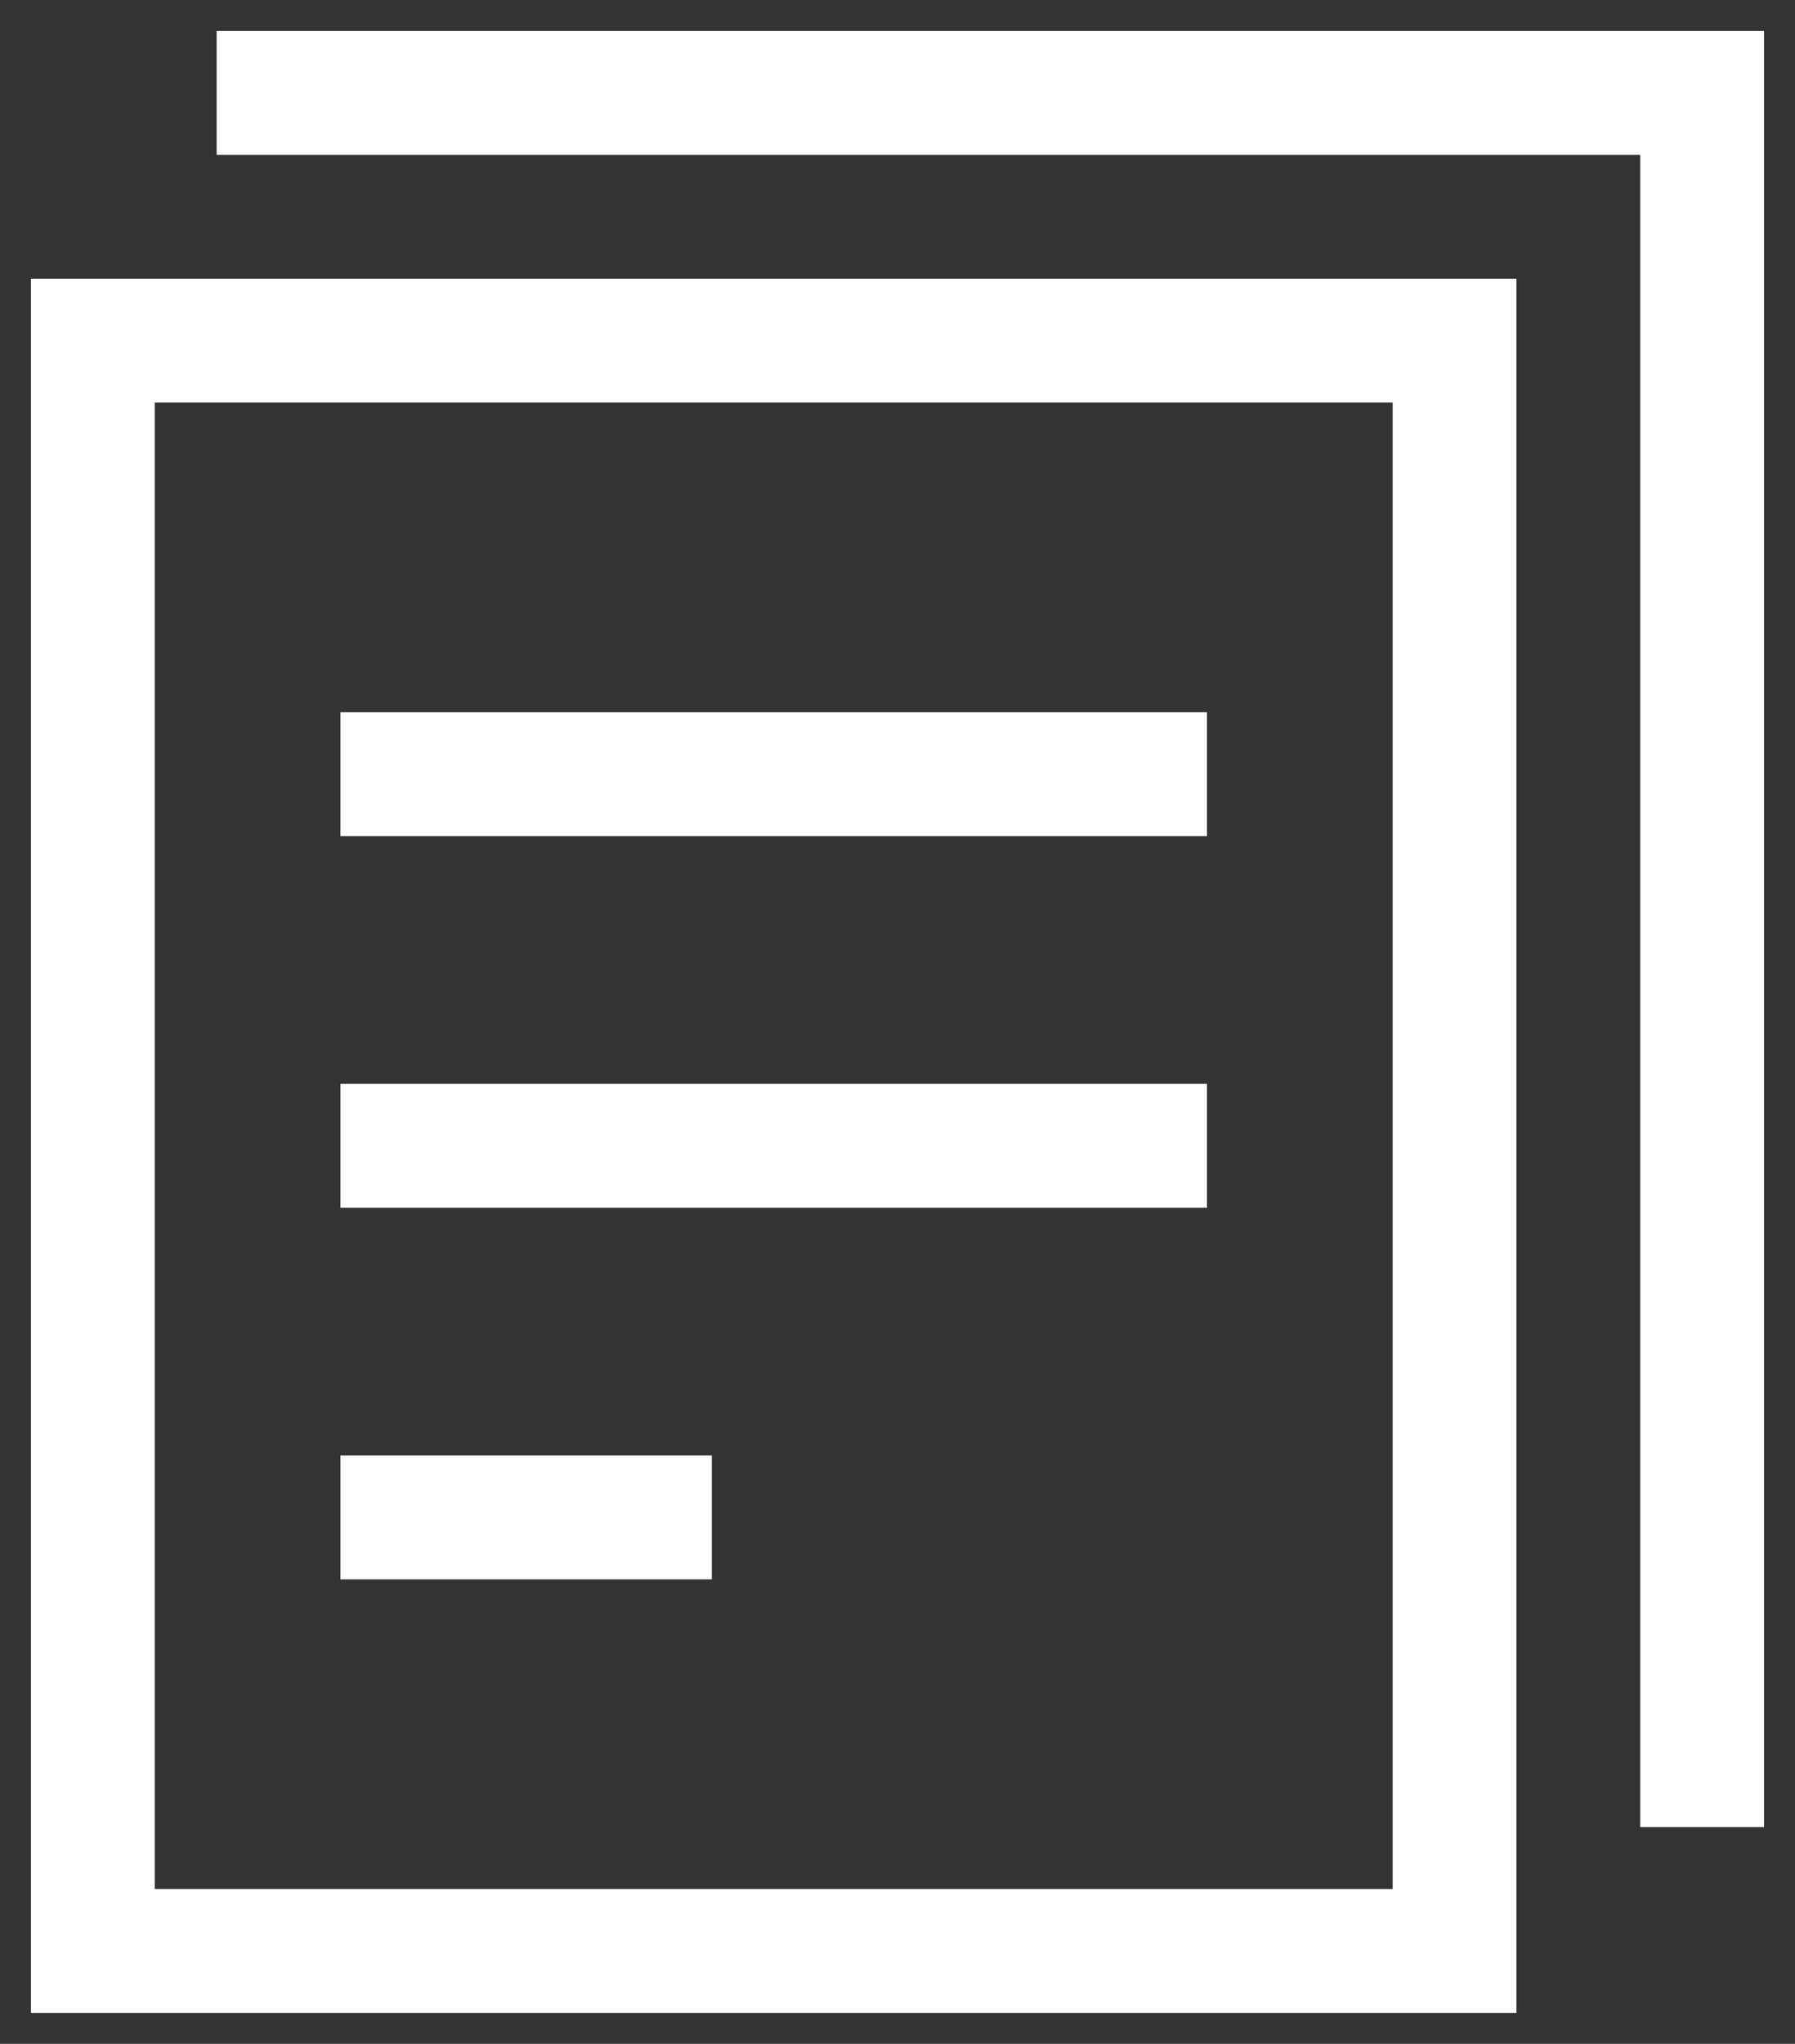
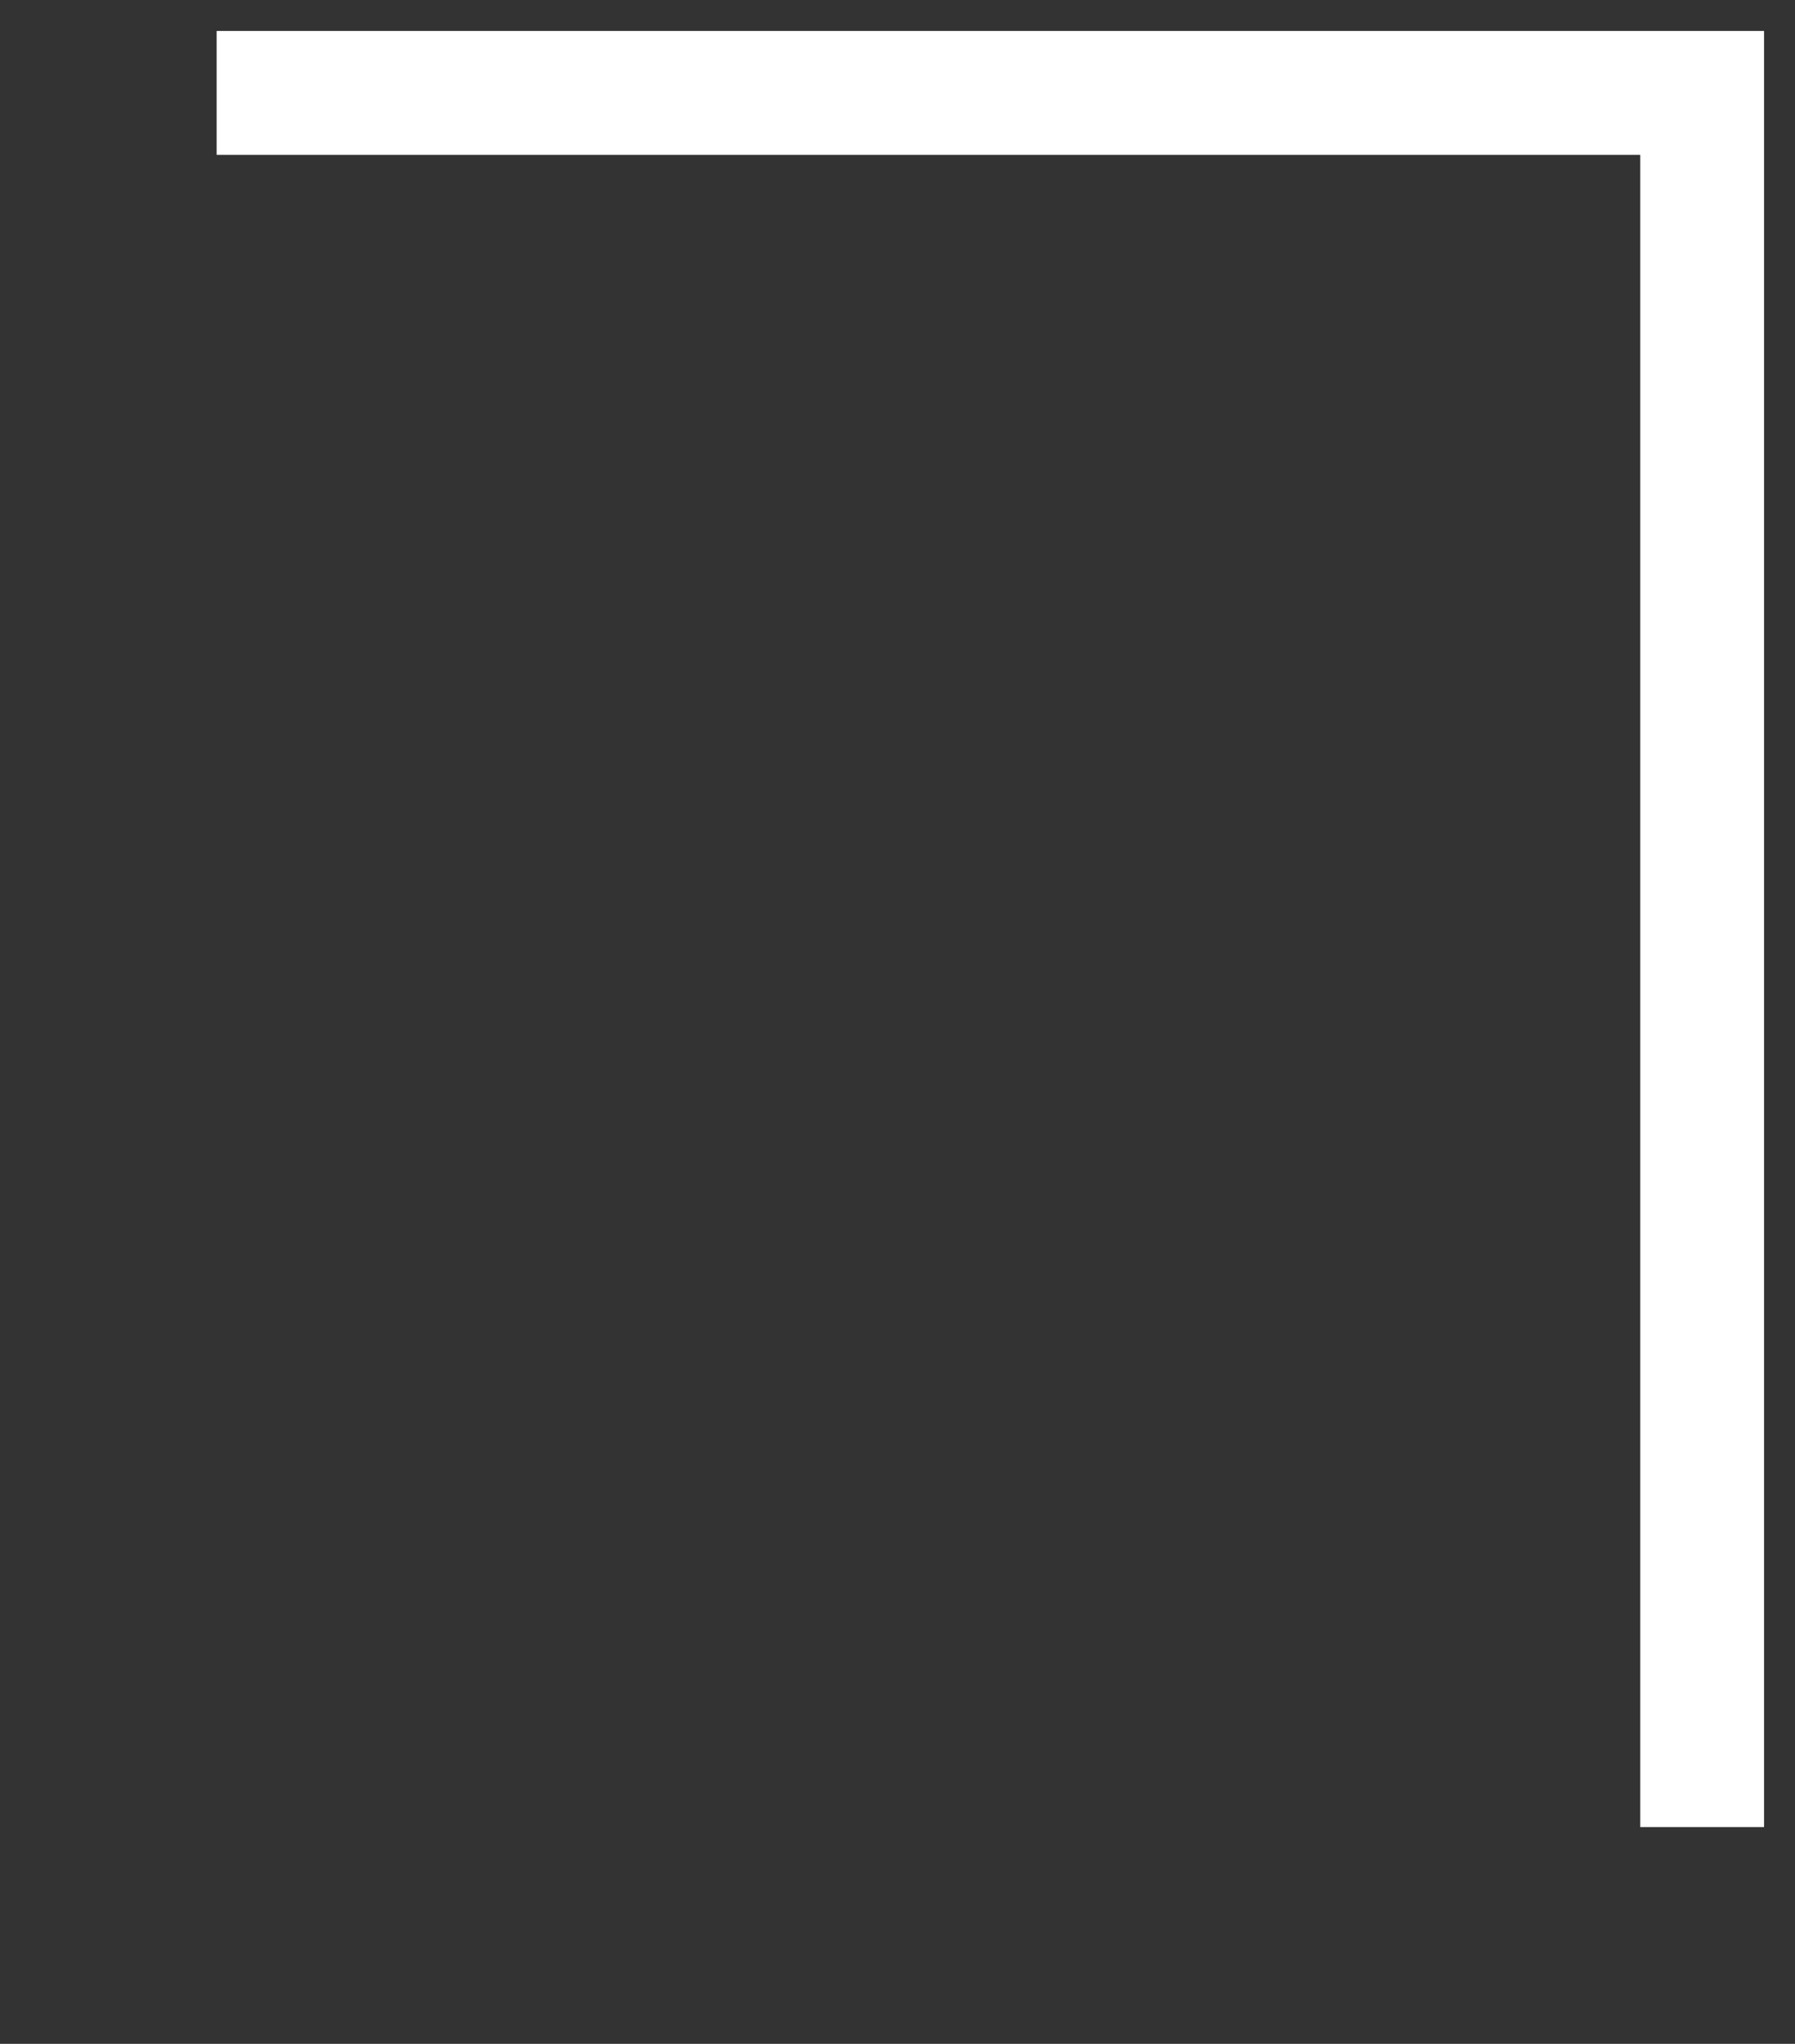
<svg xmlns="http://www.w3.org/2000/svg" width="29" height="33" viewBox="0 0 29 33">
  <rect x="0" y="0" width="29" height="33" fill="#333333" stroke="none" />
  <g fill="none" fill-rule="evenodd" stroke="#FFF" stroke-linecap="square" stroke-width="2">
-     <path d="M1.5 5.5h22v26h-22zM6.5 12.5h12M6.5 18.5h12M6.5 24.5h4" />
    <path d="M4.5 1.5h23v27" />
  </g>
</svg>